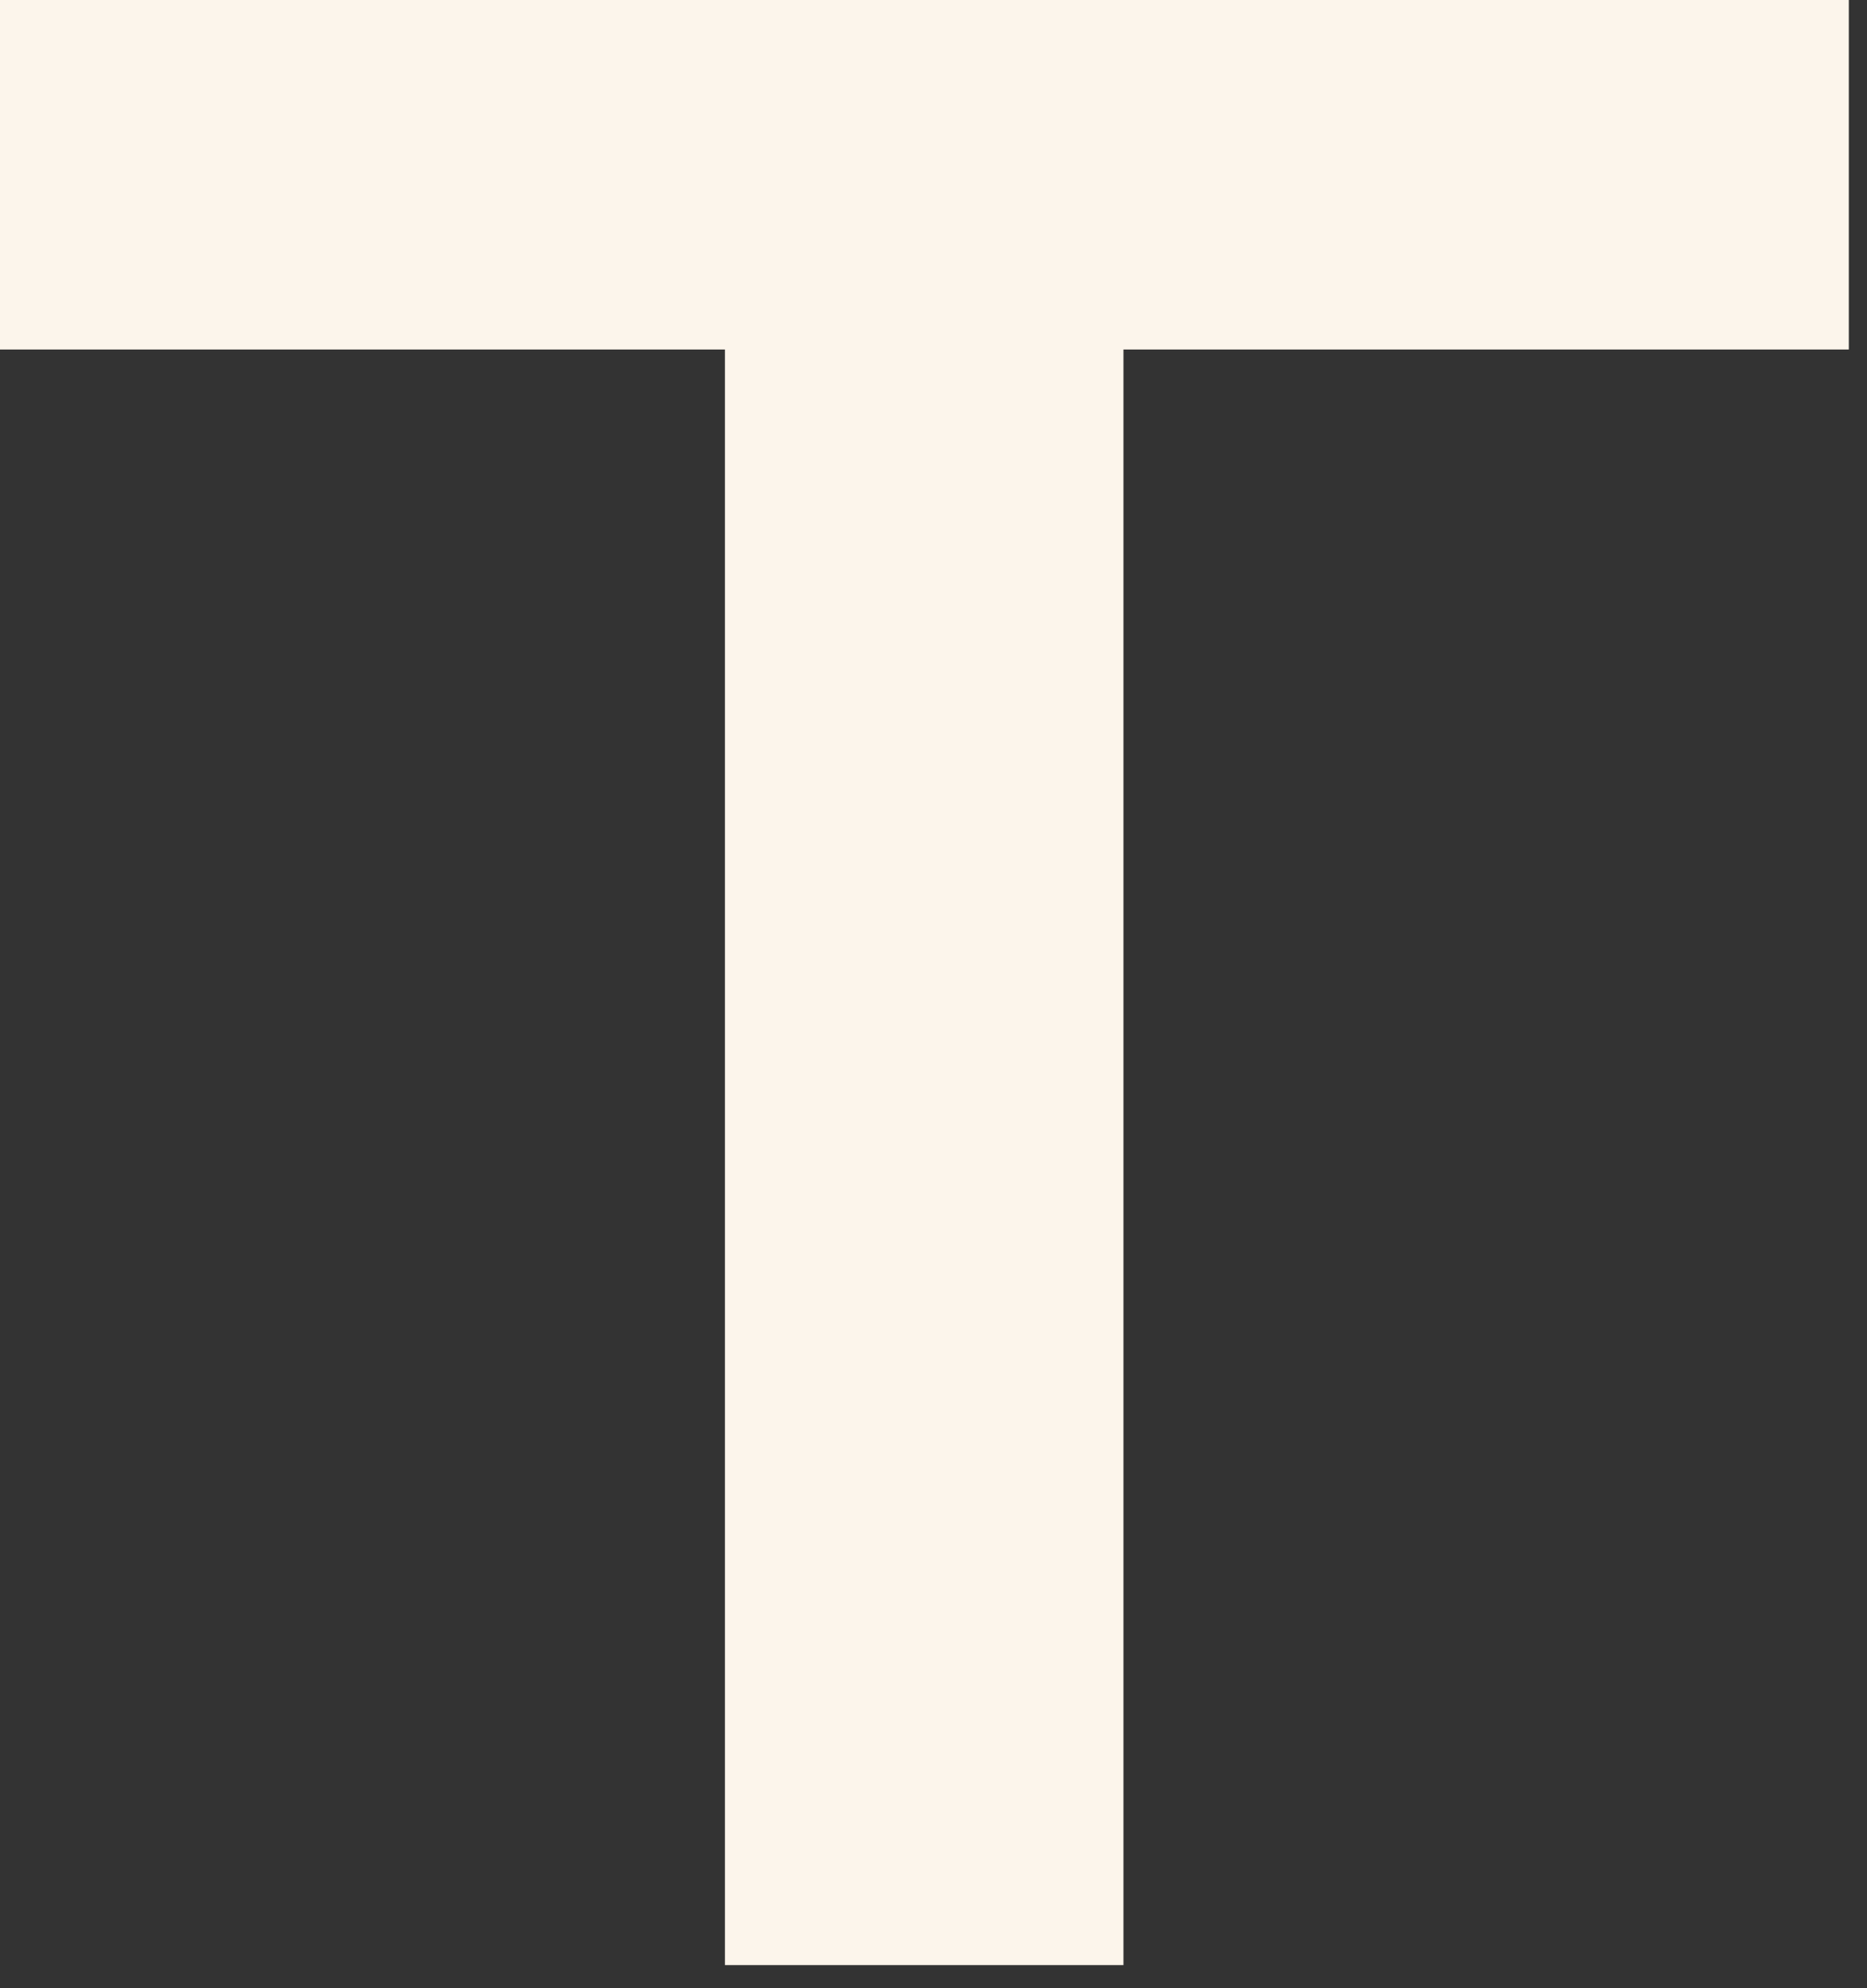
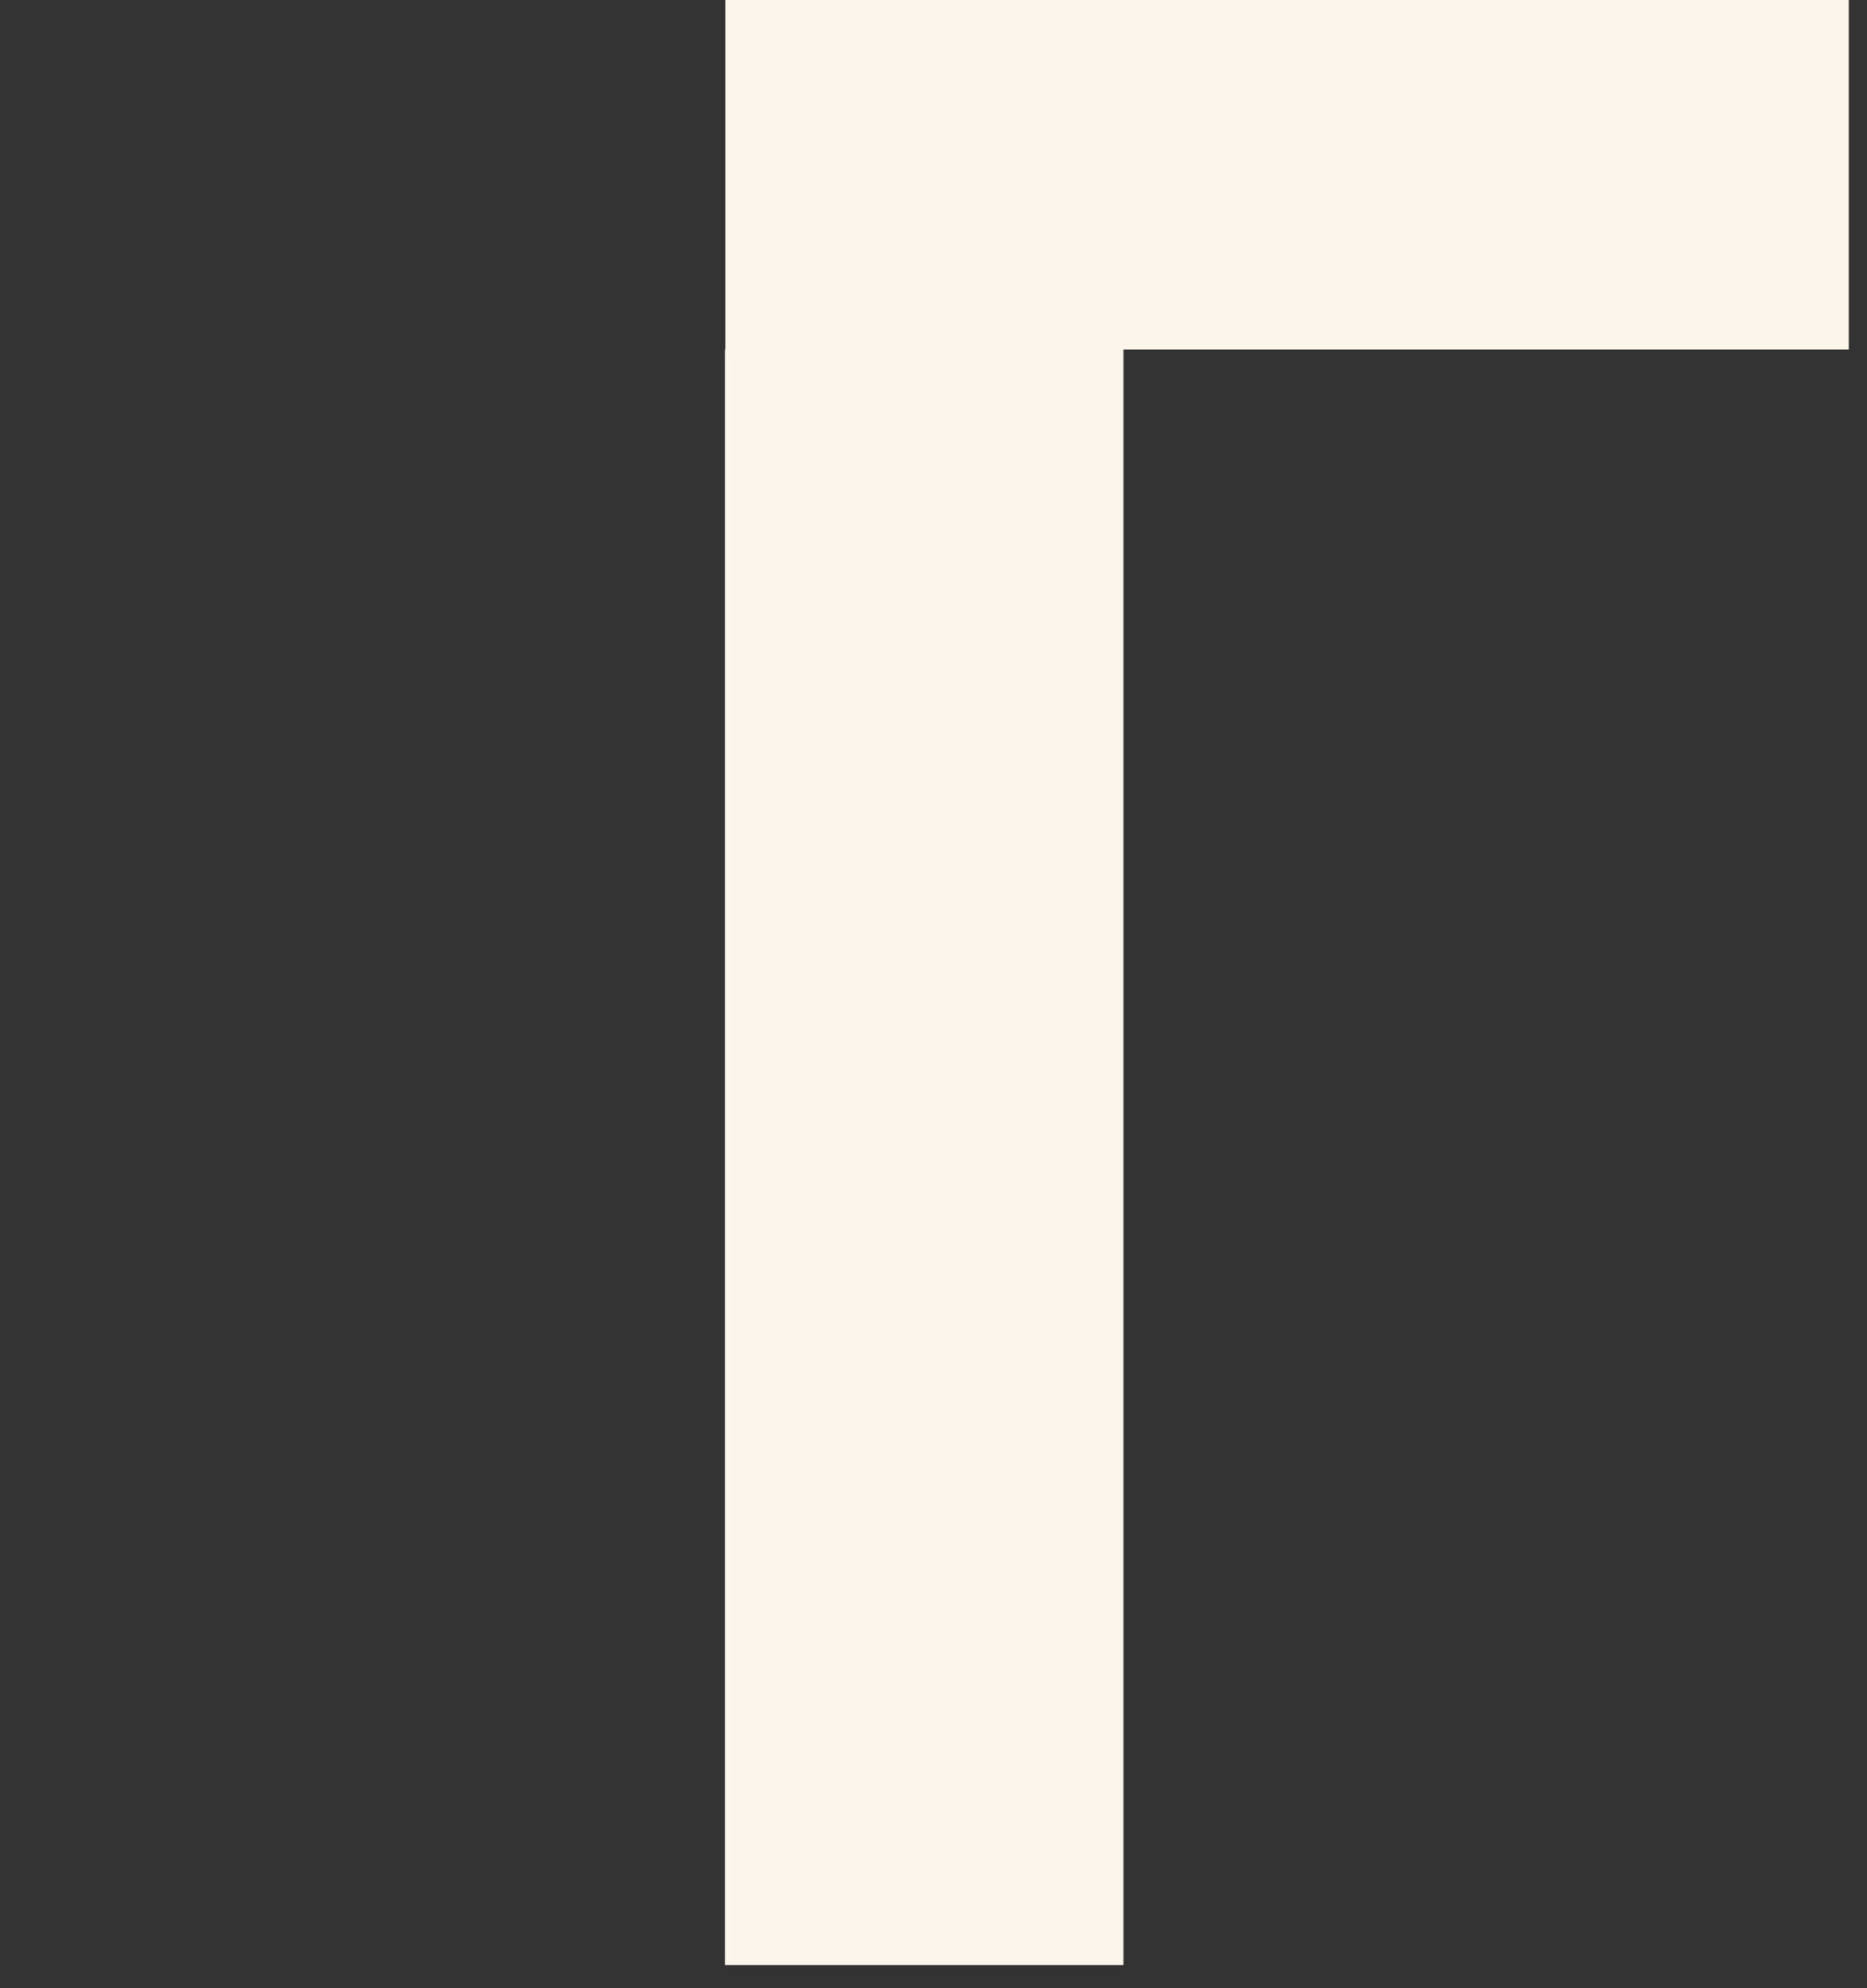
<svg xmlns="http://www.w3.org/2000/svg" fill="none" height="100%" overflow="visible" preserveAspectRatio="none" style="display: block;" viewBox="0 0 62 66" width="100%">
  <rect x="0" y="0" width="62" height="66" fill="#333333" stroke="none" />
-   <path d="M24.088 11.602H0V0H61.396V11.602H37.308V65.232H24.074V11.602H24.088Z" fill="#FCF5EB" id="Vector" />
+   <path d="M24.088 11.602V0H61.396V11.602H37.308V65.232H24.074V11.602H24.088Z" fill="#FCF5EB" id="Vector" />
</svg>